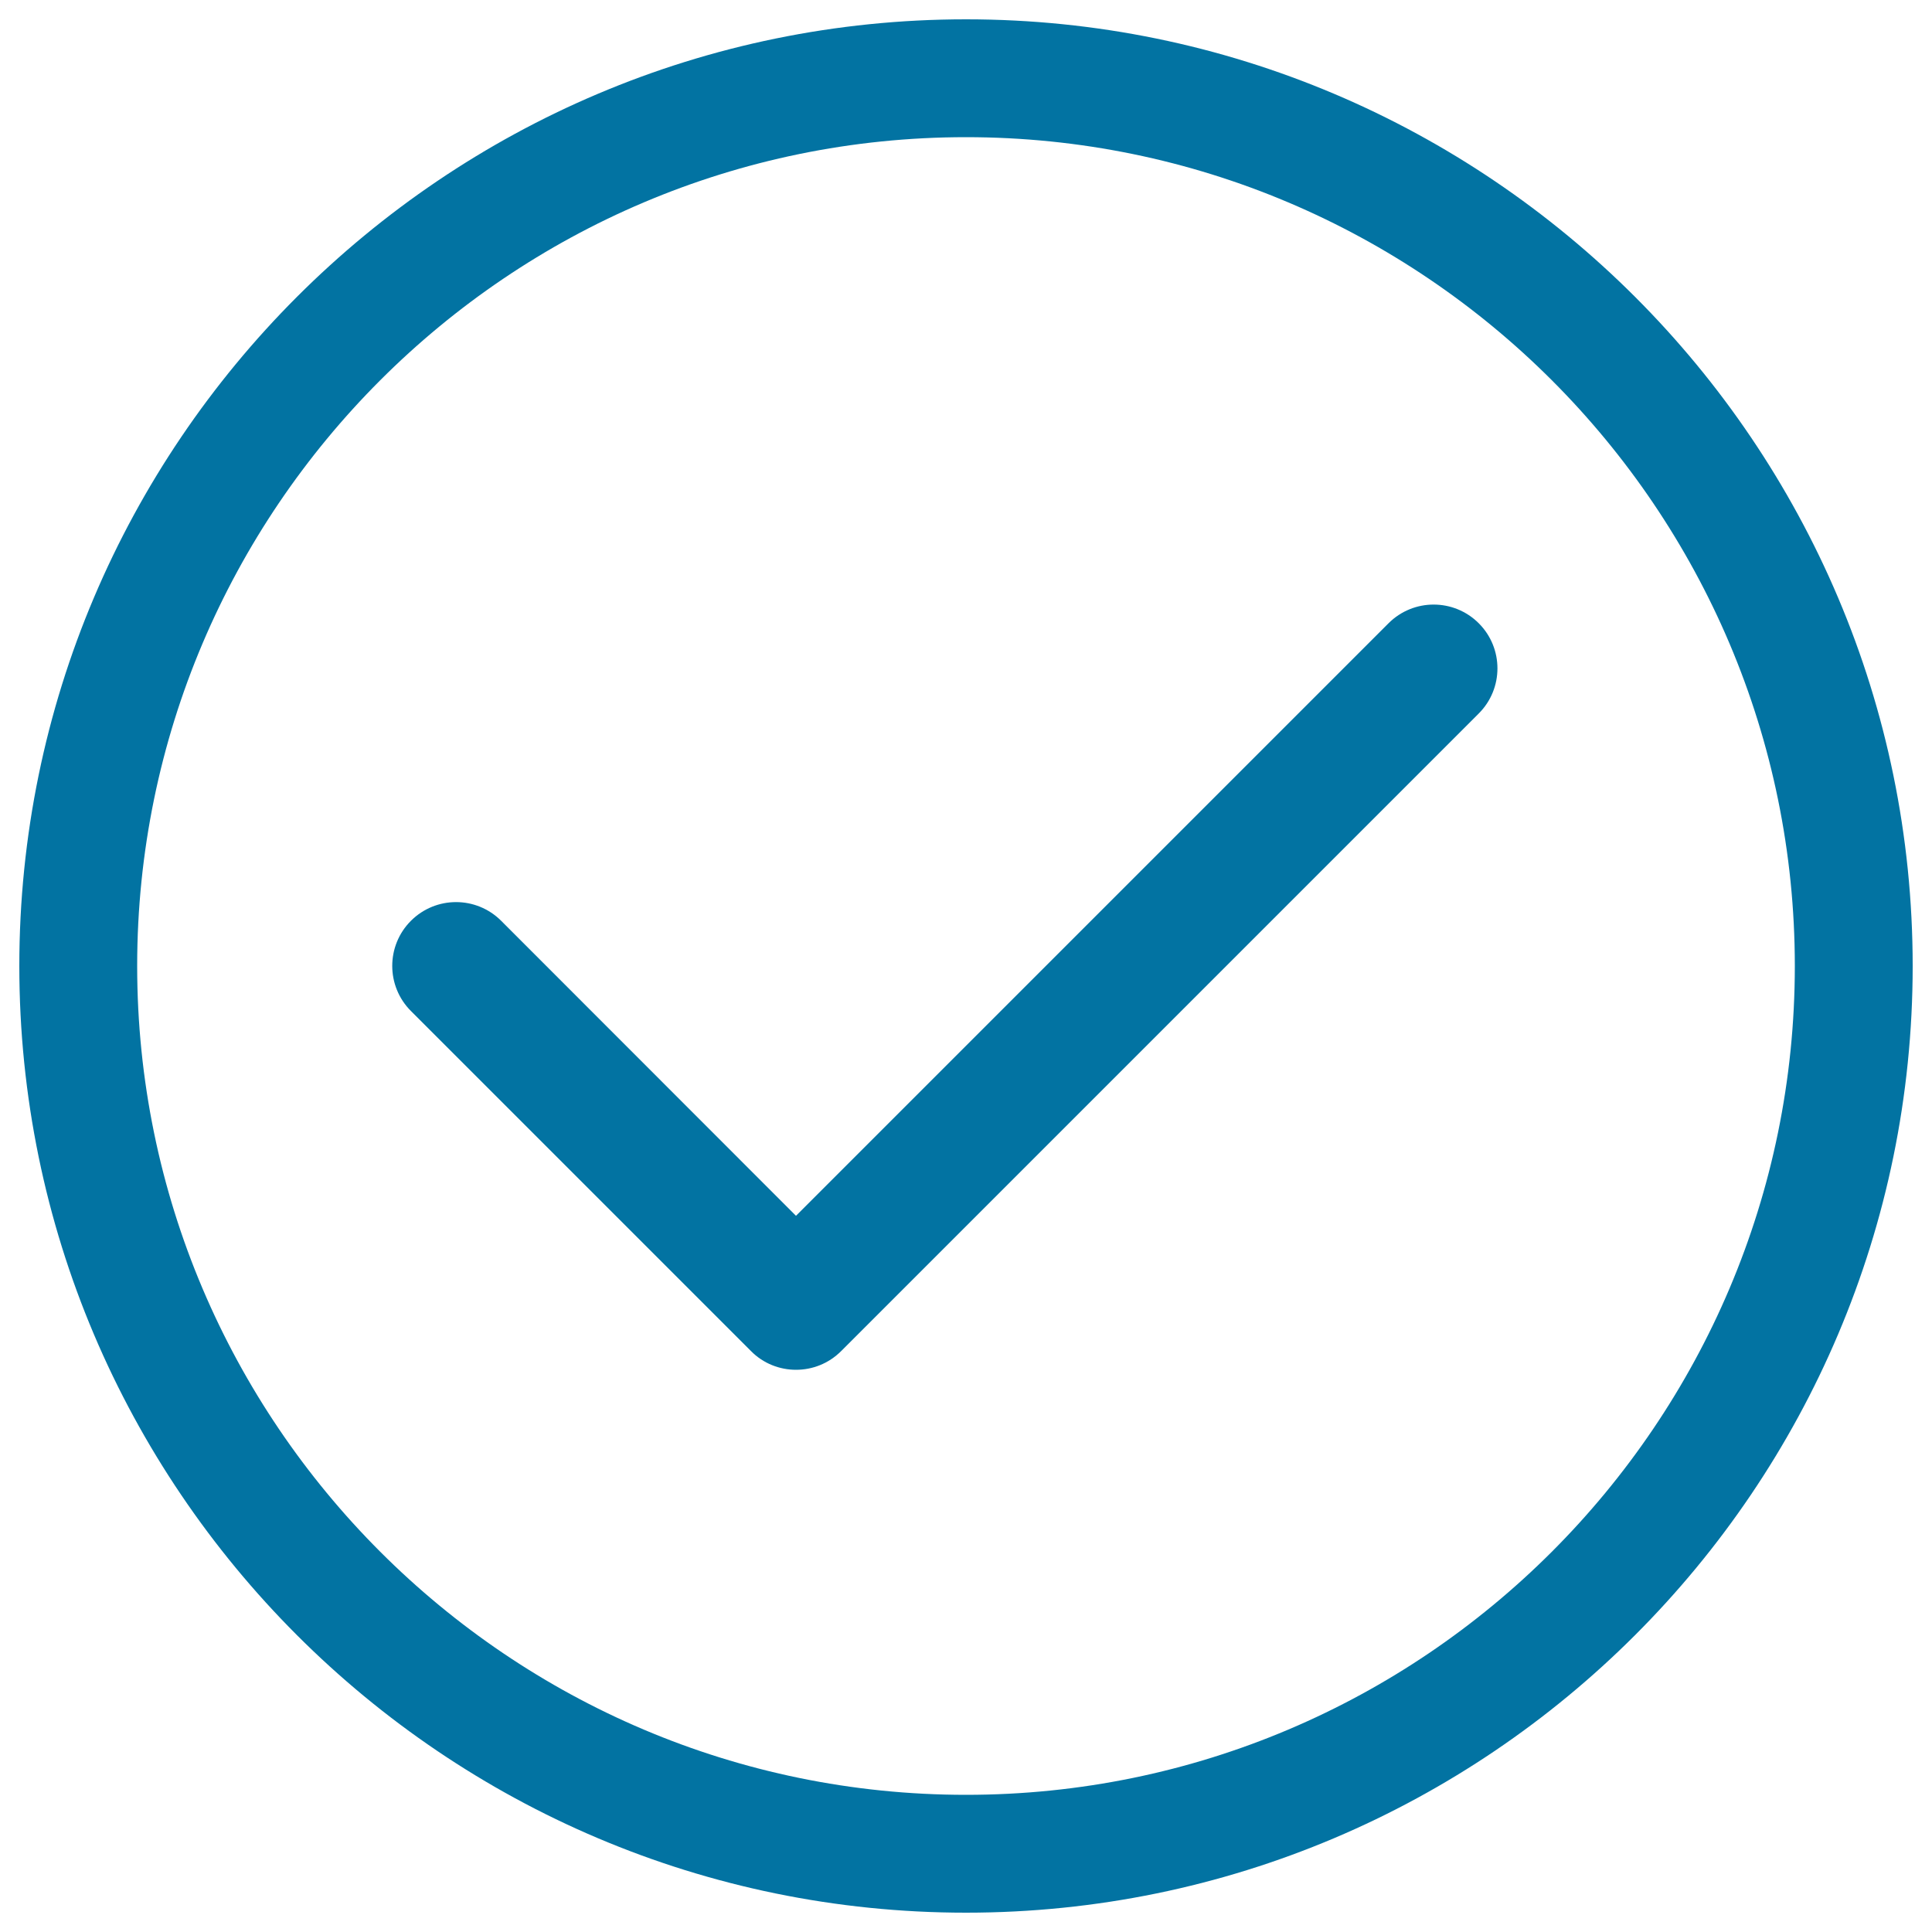
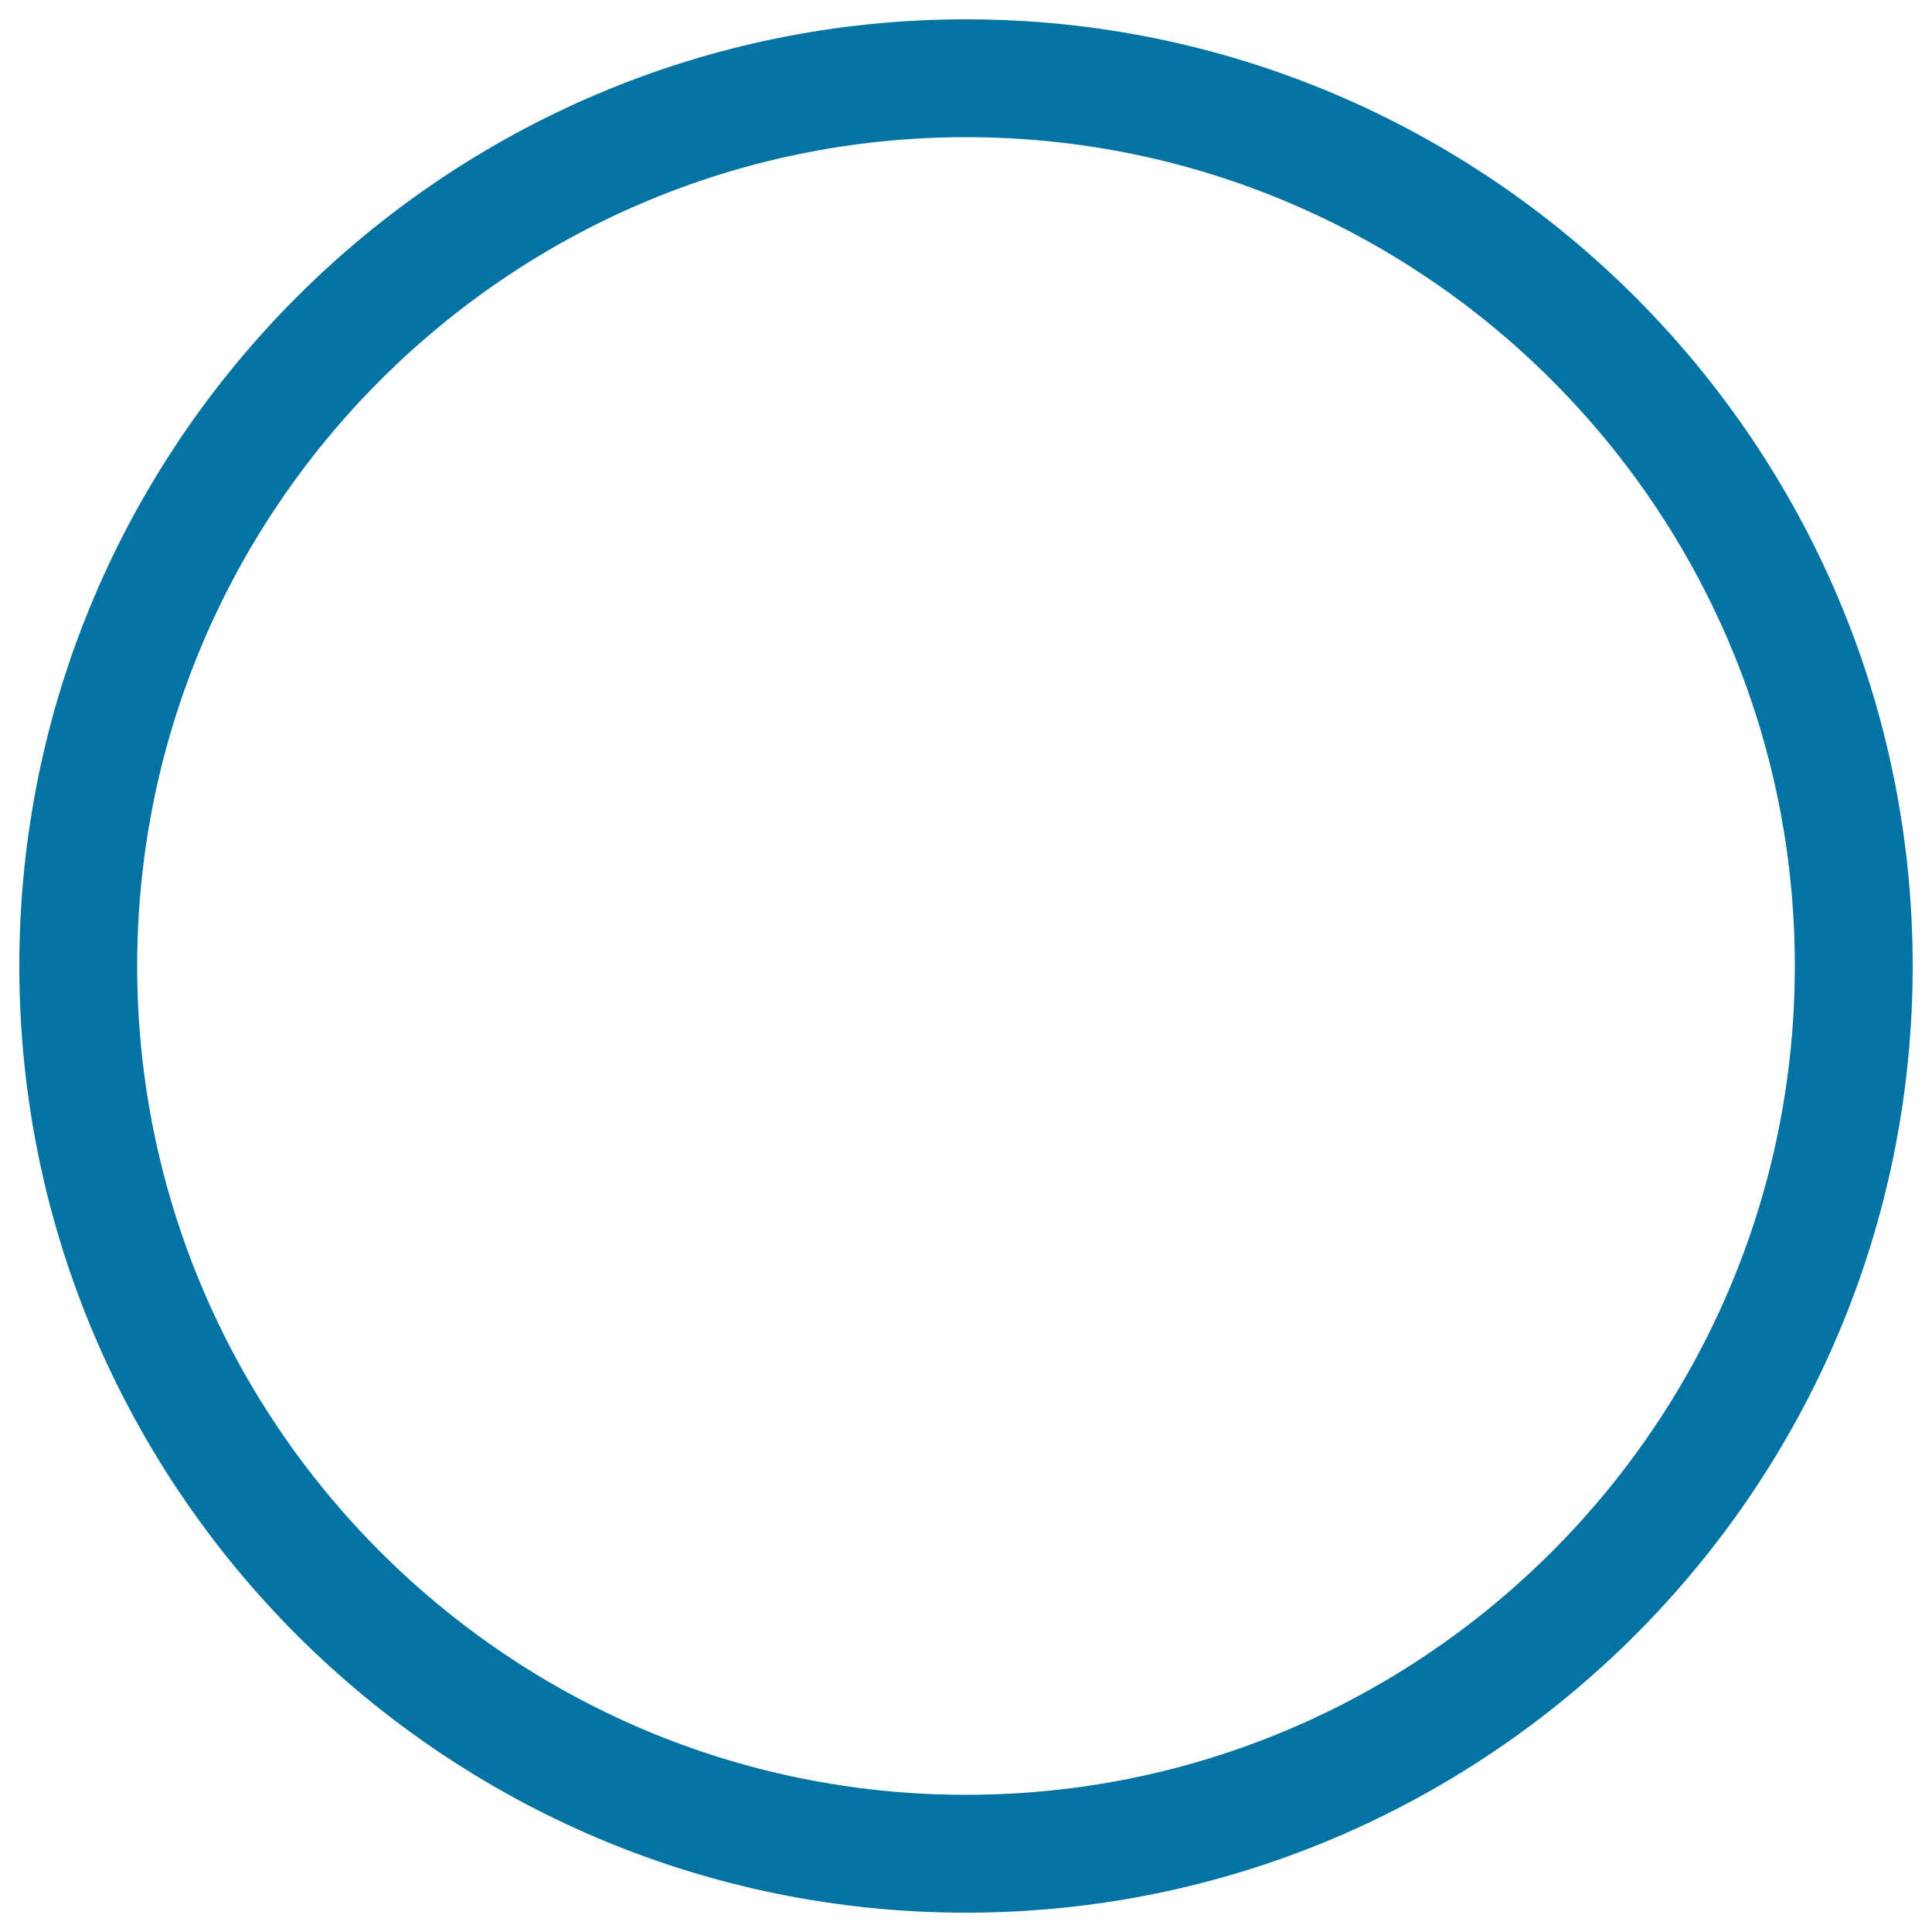
<svg xmlns="http://www.w3.org/2000/svg" viewBox="0 0 1000 1000" style="fill:#0273a2">
  <title>Select SVG icon</title>
  <path d="M500,990C229.8,990,10,770.2,10,500C10,229.8,229.8,10,500,10s490,219.8,490,490C990,770.2,770.2,990,500,990z M500,71C263.5,71,71,263.5,71,500s192.5,429,429,429c236.6,0,429-192.5,429-429S736.6,71,500,71z" />
-   <path d="M412,709c-8.4,0-16.9-3.2-23.3-9.7l-176-176c-12.9-12.9-12.9-33.8,0-46.7c12.9-12.9,33.8-12.9,46.7,0L412,629.3l306.7-306.7c12.9-12.9,33.8-12.9,46.7,0c12.9,12.9,12.9,33.8,0,46.7l-330,330C428.9,705.8,420.5,709,412,709z" />
</svg>